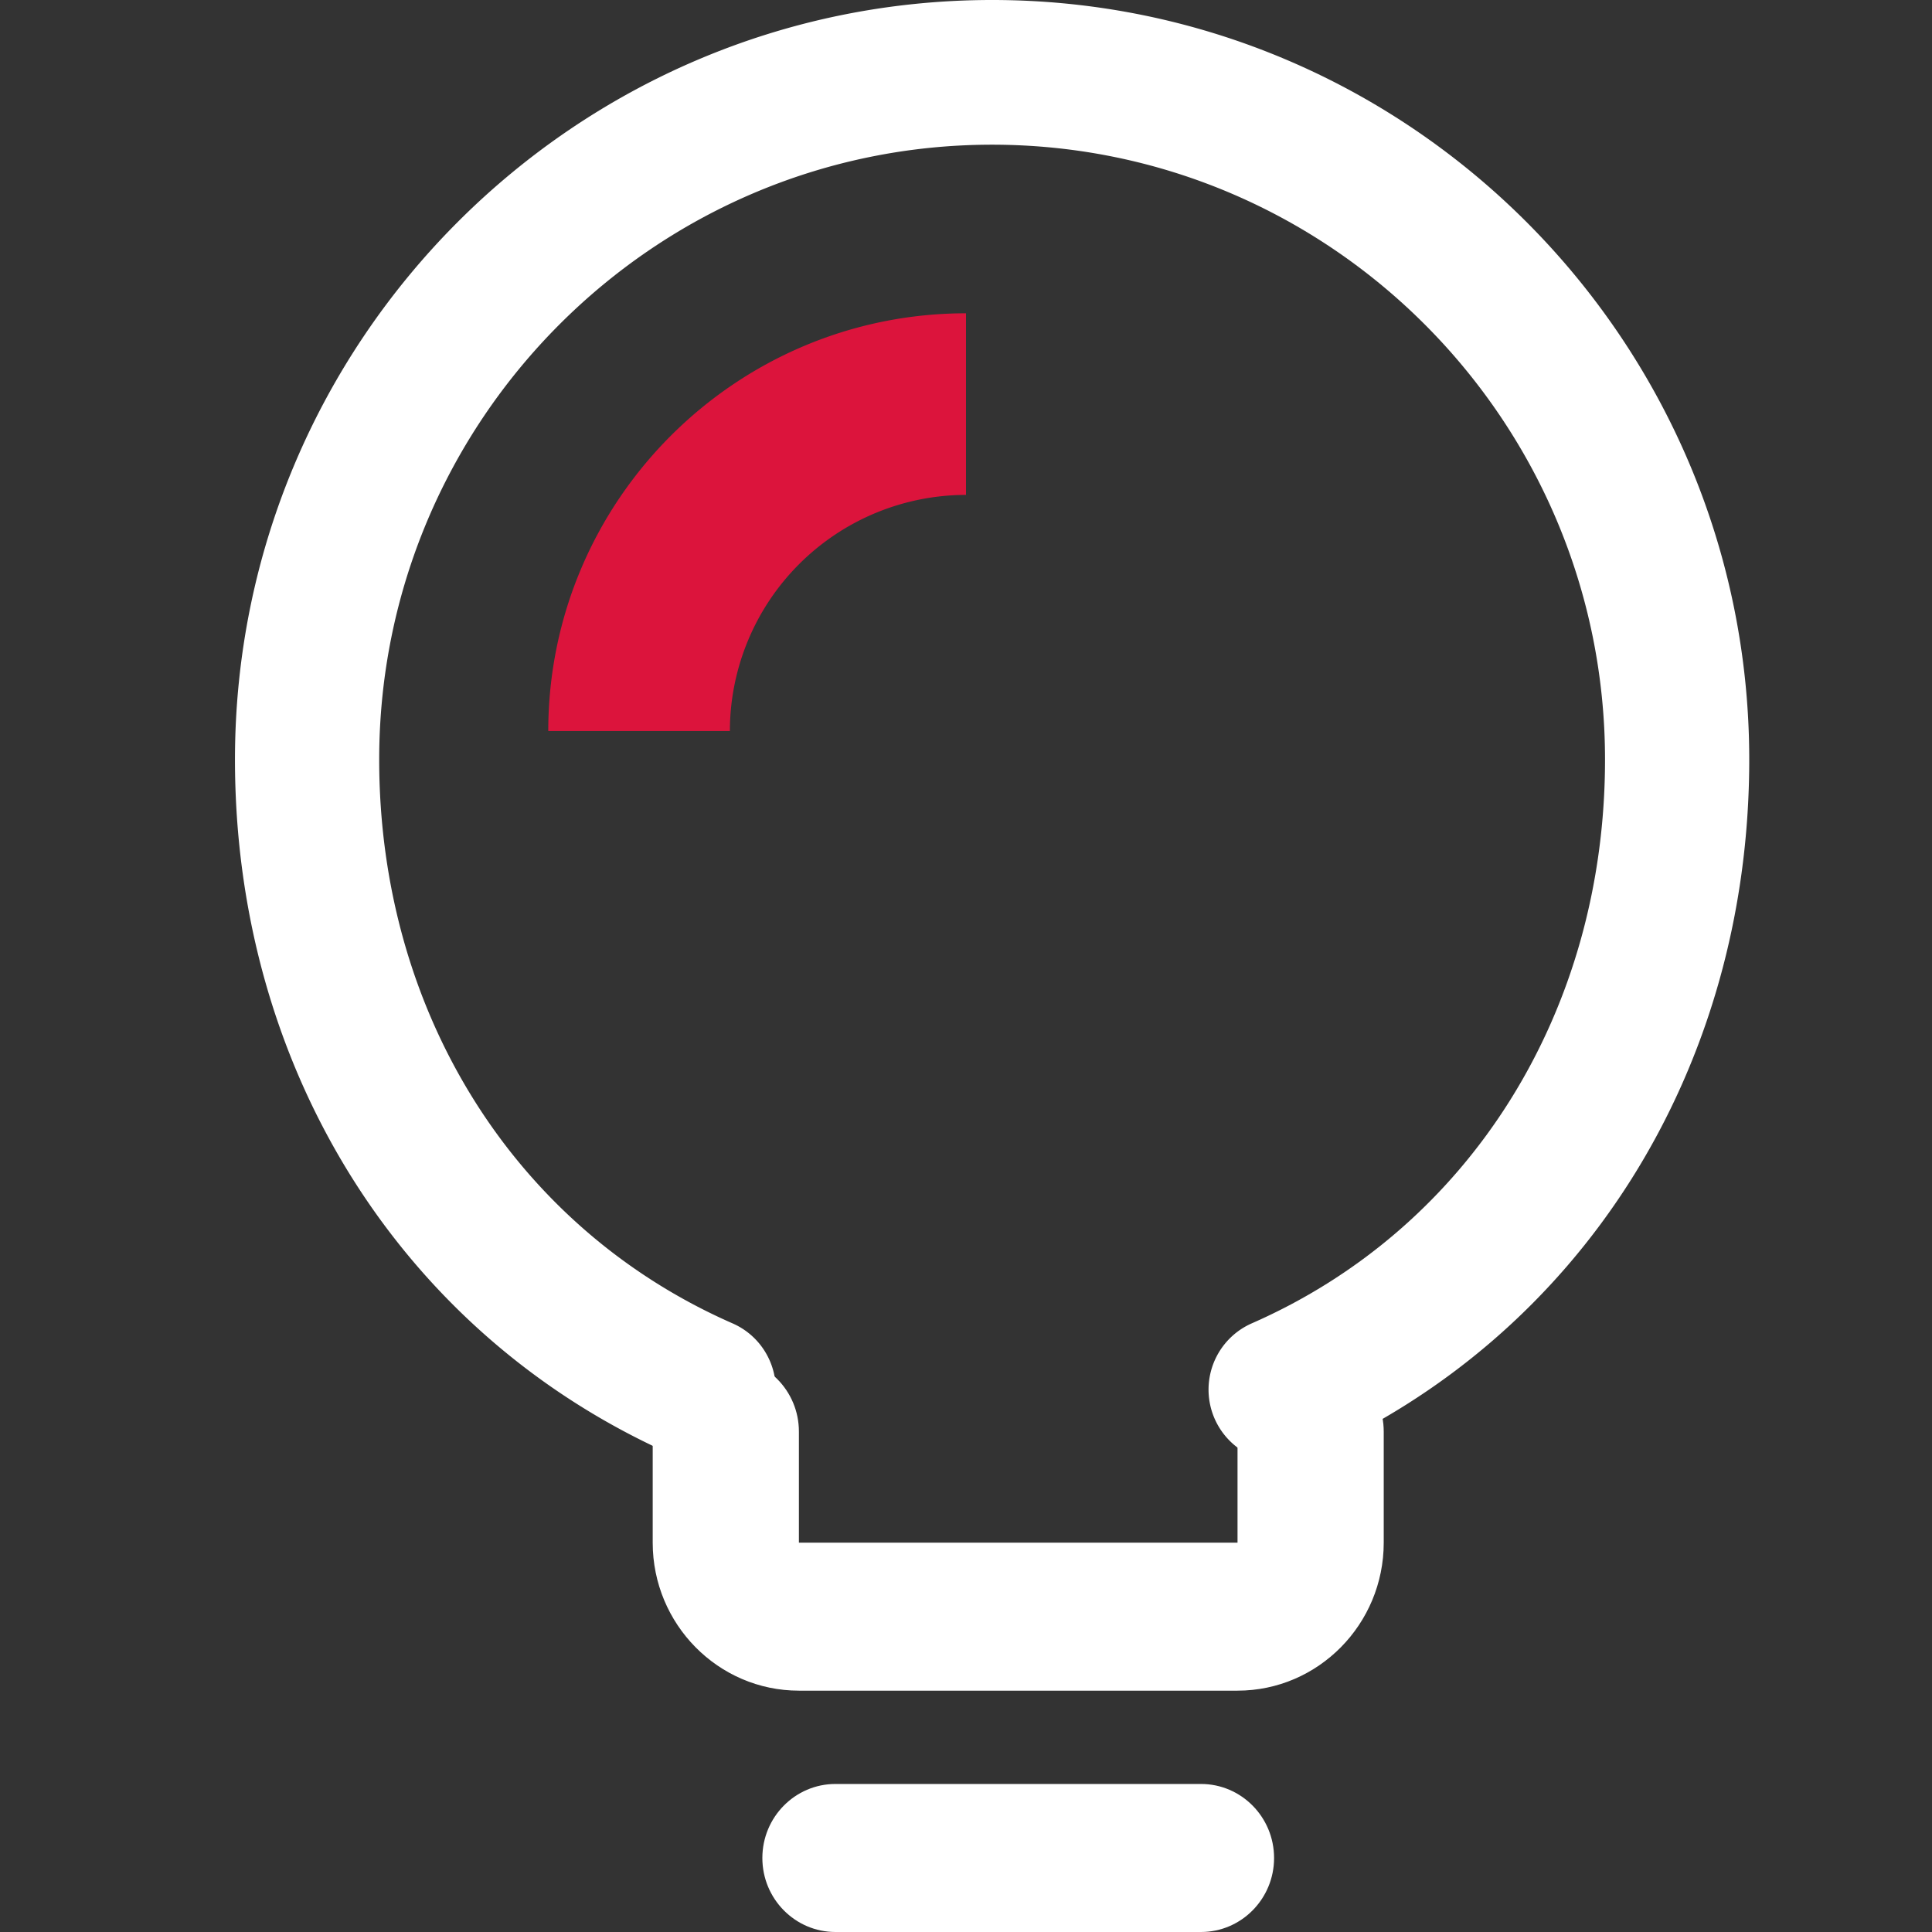
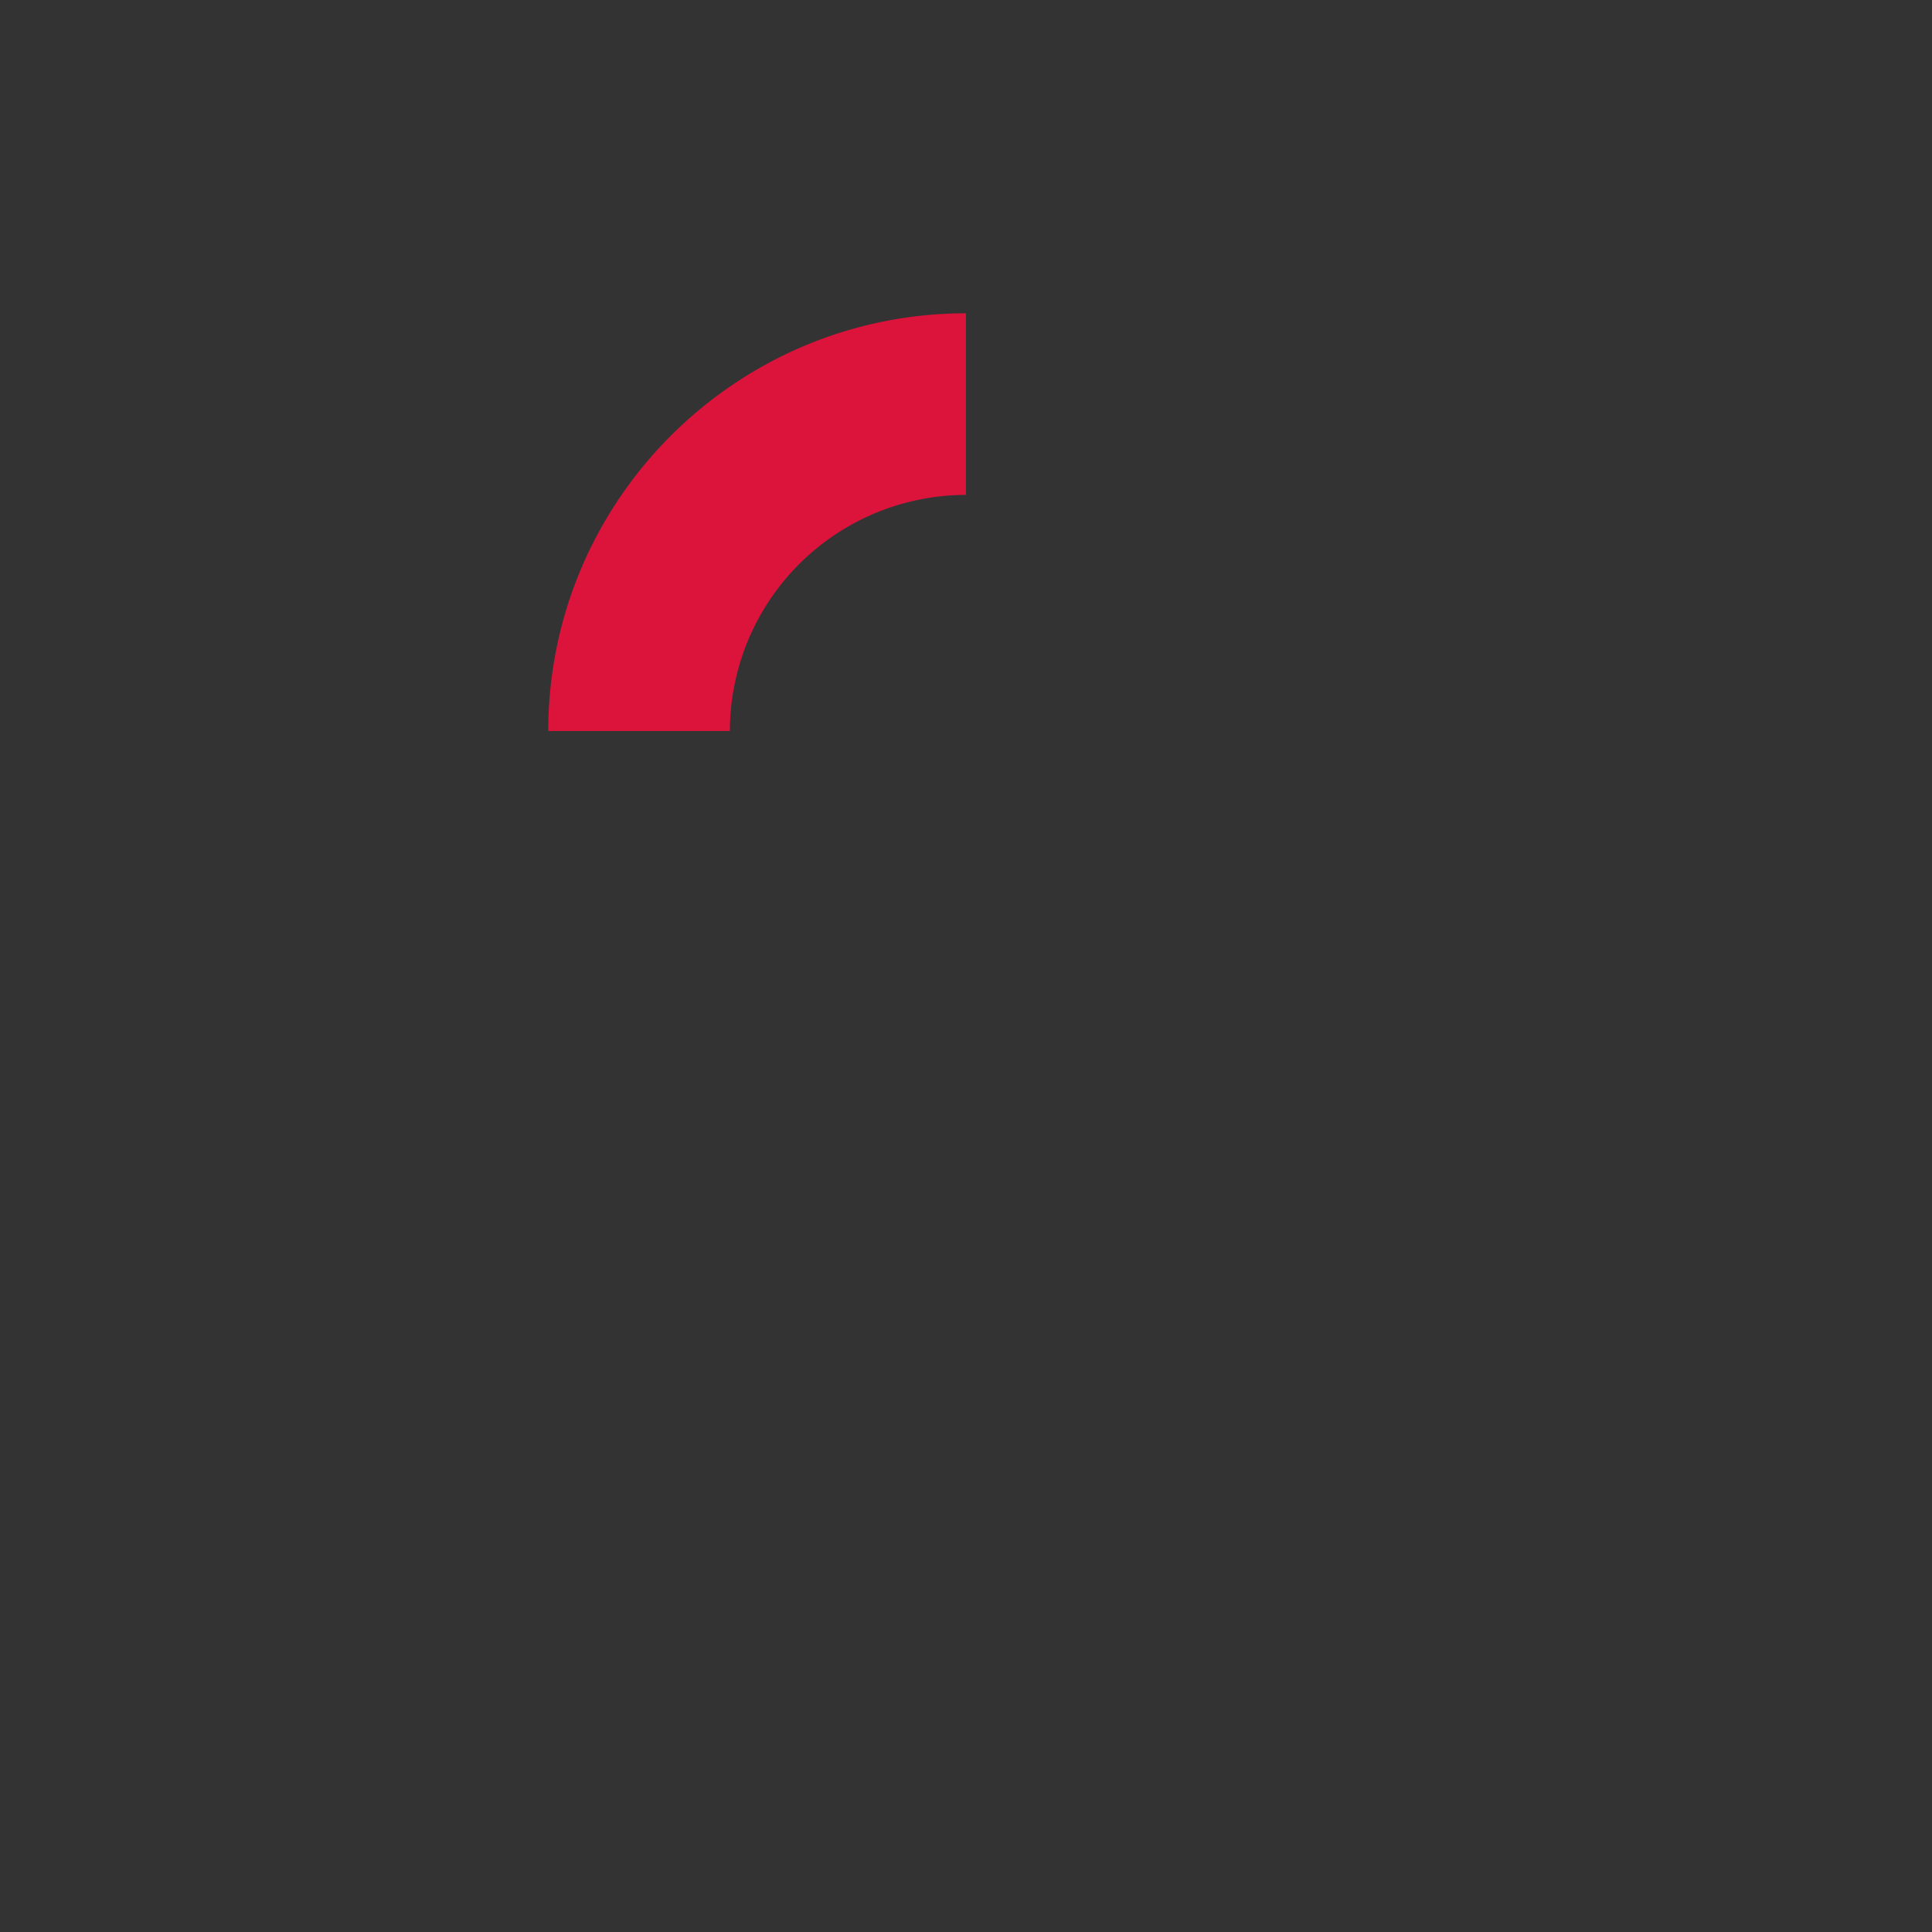
<svg xmlns="http://www.w3.org/2000/svg" t="1757985798022" class="icon" viewBox="0 0 1024 1024" version="1.1" p-id="30454" width="200" height="200">
  <rect x="0" y="0" width="1024" height="1024" fill="#333333" stroke="none" />
-   <path d="M655.914 896.083h-232.476c-42.731 0-77.492-35.176-77.492-78.433v-58.866c0-21.642 17.353-39.216 38.746-39.216 21.393 0 38.746 17.574 38.746 39.216v58.866h232.476v-58.838c0-21.67 17.353-39.216 38.746-39.216 21.393 0 38.746 17.546 38.746 39.216v58.838c0 43.257-34.761 78.433-77.492 78.433z m-19.373 127.917h-193.73c-21.393 0-38.746-17.574-38.746-39.216 0-21.67 17.353-39.244 38.746-39.244h193.73c21.393 0 38.746 17.574 38.746 39.244 0 21.642-17.353 39.216-38.746 39.216z" fill="#ffffff" p-id="30455" data-spm-anchor-id="a313x.search_index.0.i36.1eab3a81XJPYnd" class="" />
-   <path d="M678.718 774.919a38.386 38.386 0 0 1-15.332-73.479c115.546-50.646 187.309-165.168 187.309-298.842 0-179.698-145.712-325.909-324.857-325.909S200.981 222.9 200.981 402.598c0 133.674 71.763 248.168 187.281 298.814 19.373 8.496 28.174 31.08 19.733 50.508a38.192 38.192 0 0 1-50.342 19.76C213.878 708.636 124.541 567.213 124.541 402.598 124.541 180.611 304.571 0 525.838 0S927.135 180.611 927.135 402.598c0 164.643-89.337 306.065-233.112 369.083a37.888 37.888 0 0 1-15.305 3.238z" fill="#ffffff" p-id="30456" data-spm-anchor-id="a313x.search_index.0.i35.1eab3a81XJPYnd" class="" />
  <path d="M386.851 387.459H290.595c0-122.077 99.328-221.405 221.405-221.405v96.256a125.288 125.288 0 0 0-125.149 125.149z" fill="#dc143c" p-id="30457" data-spm-anchor-id="a313x.search_index.0.i37.1eab3a81XJPYnd" class="" />
</svg>